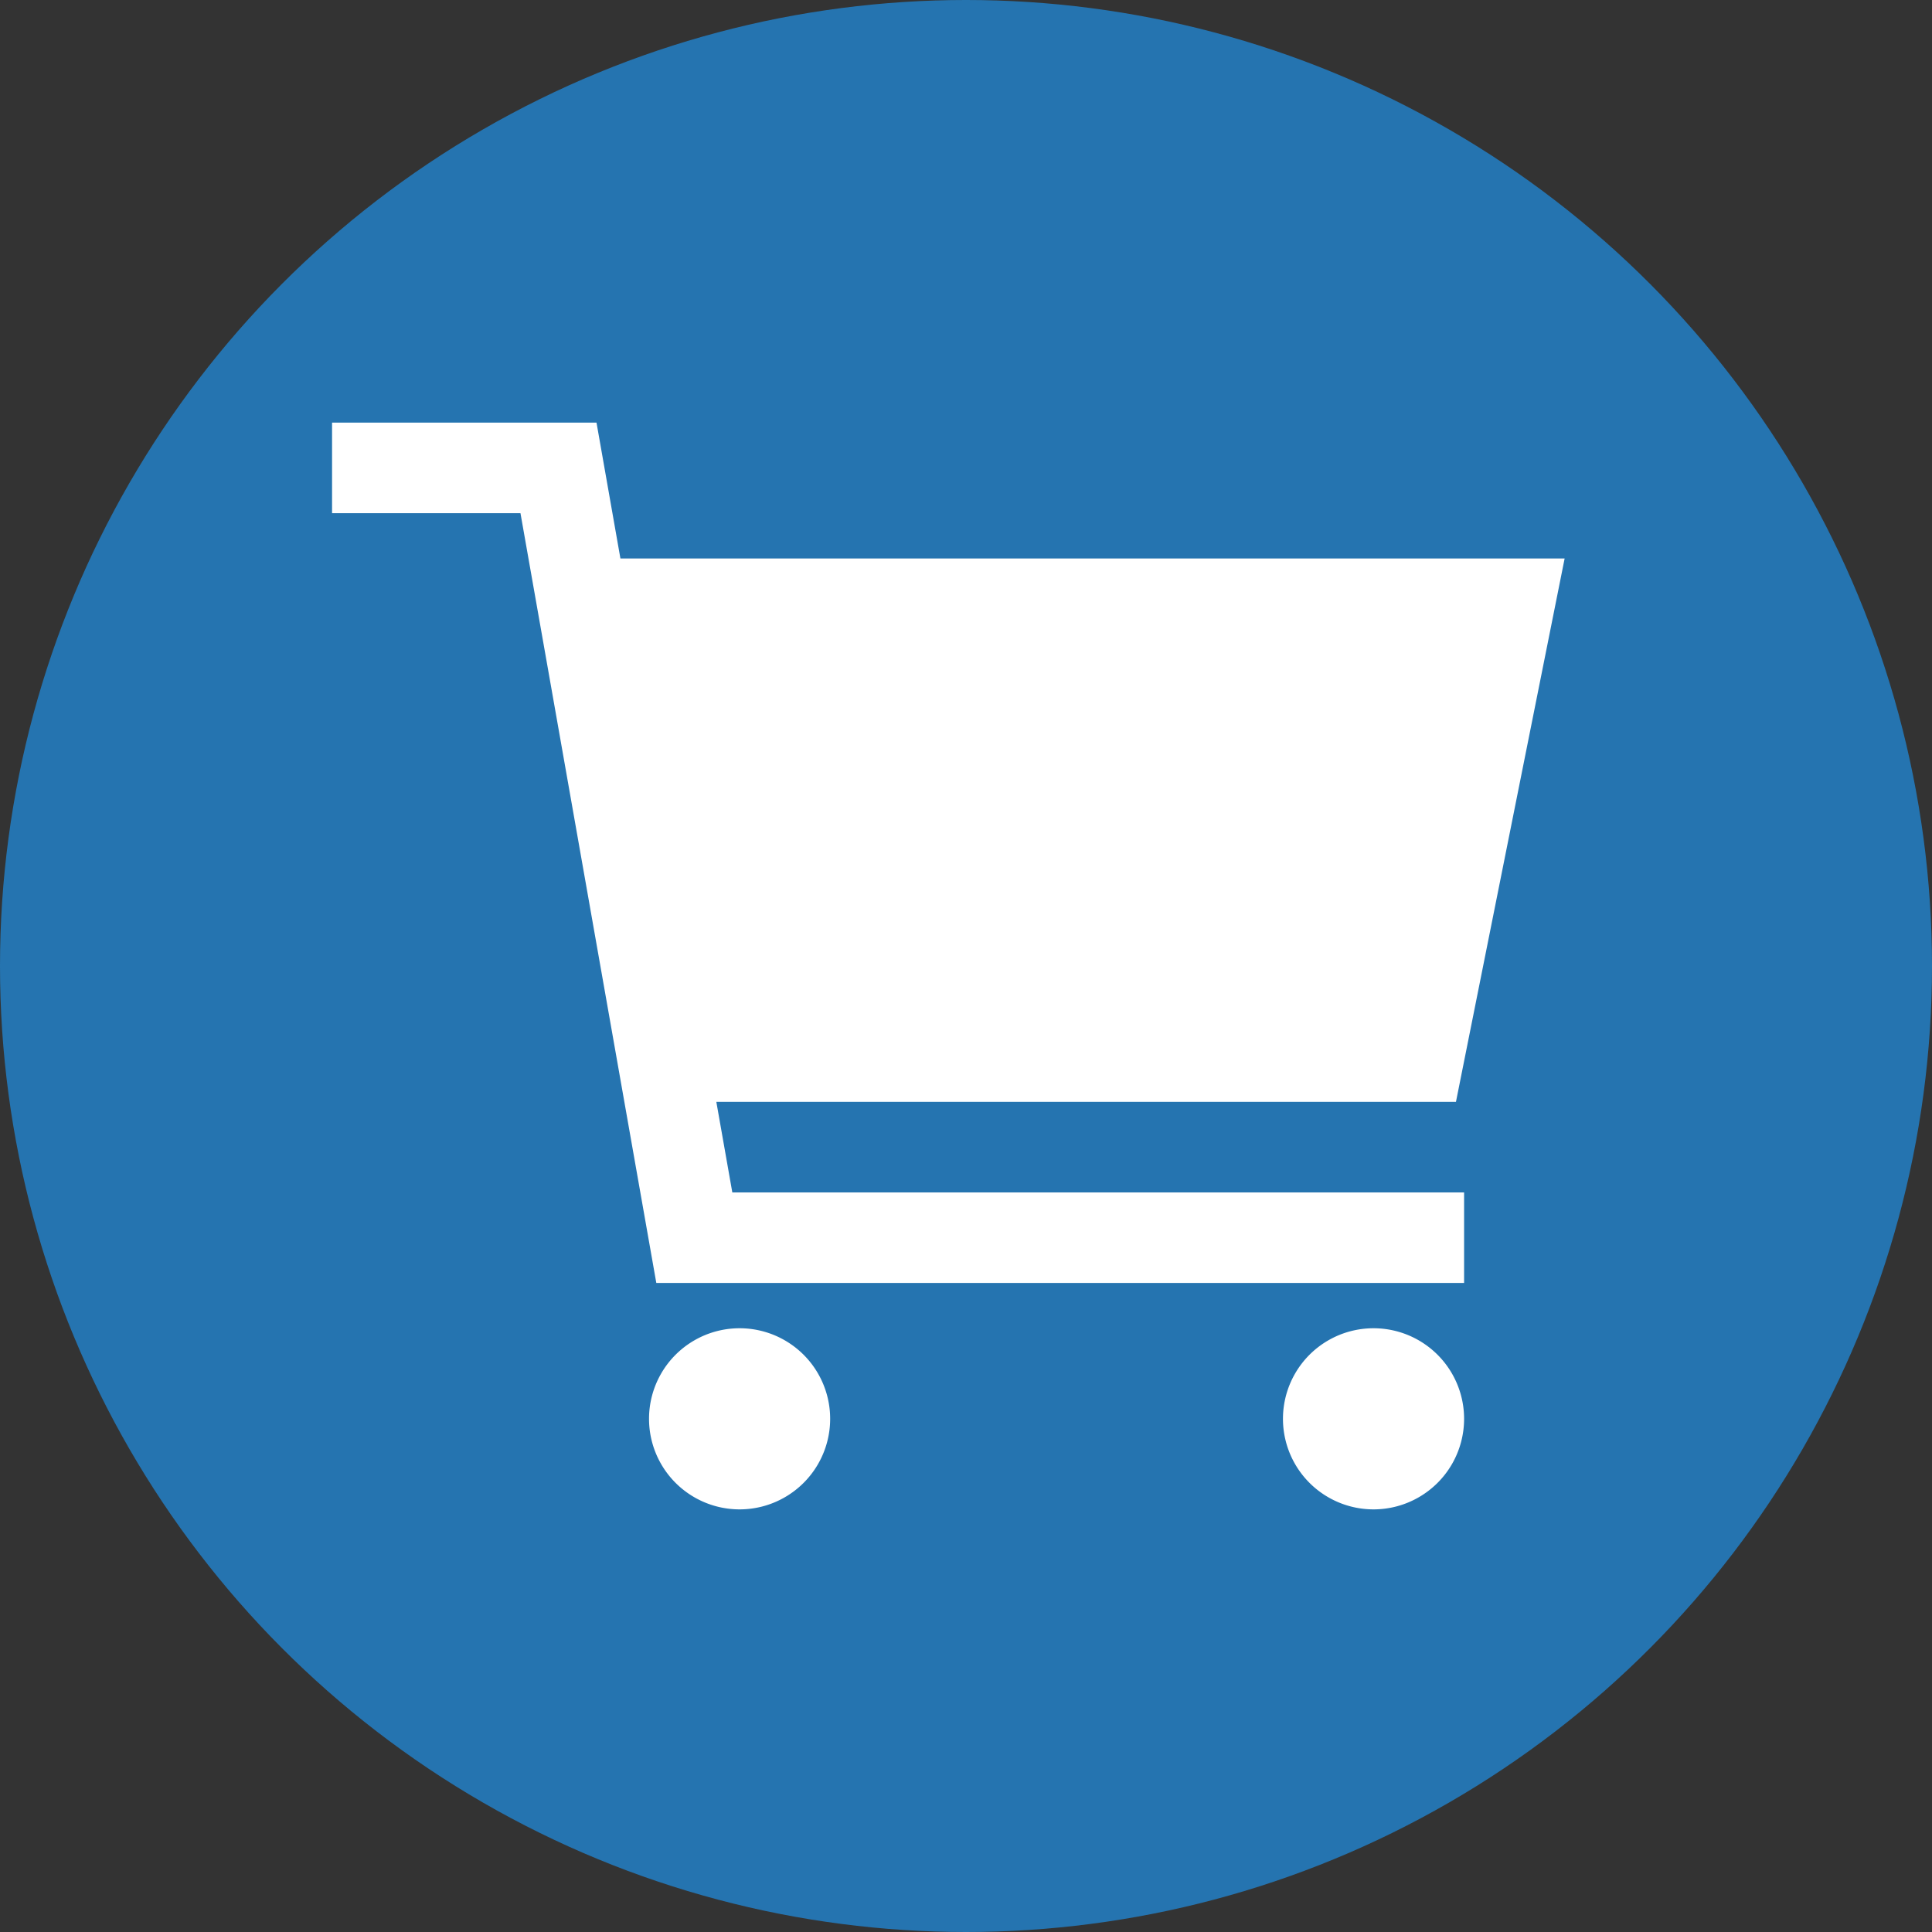
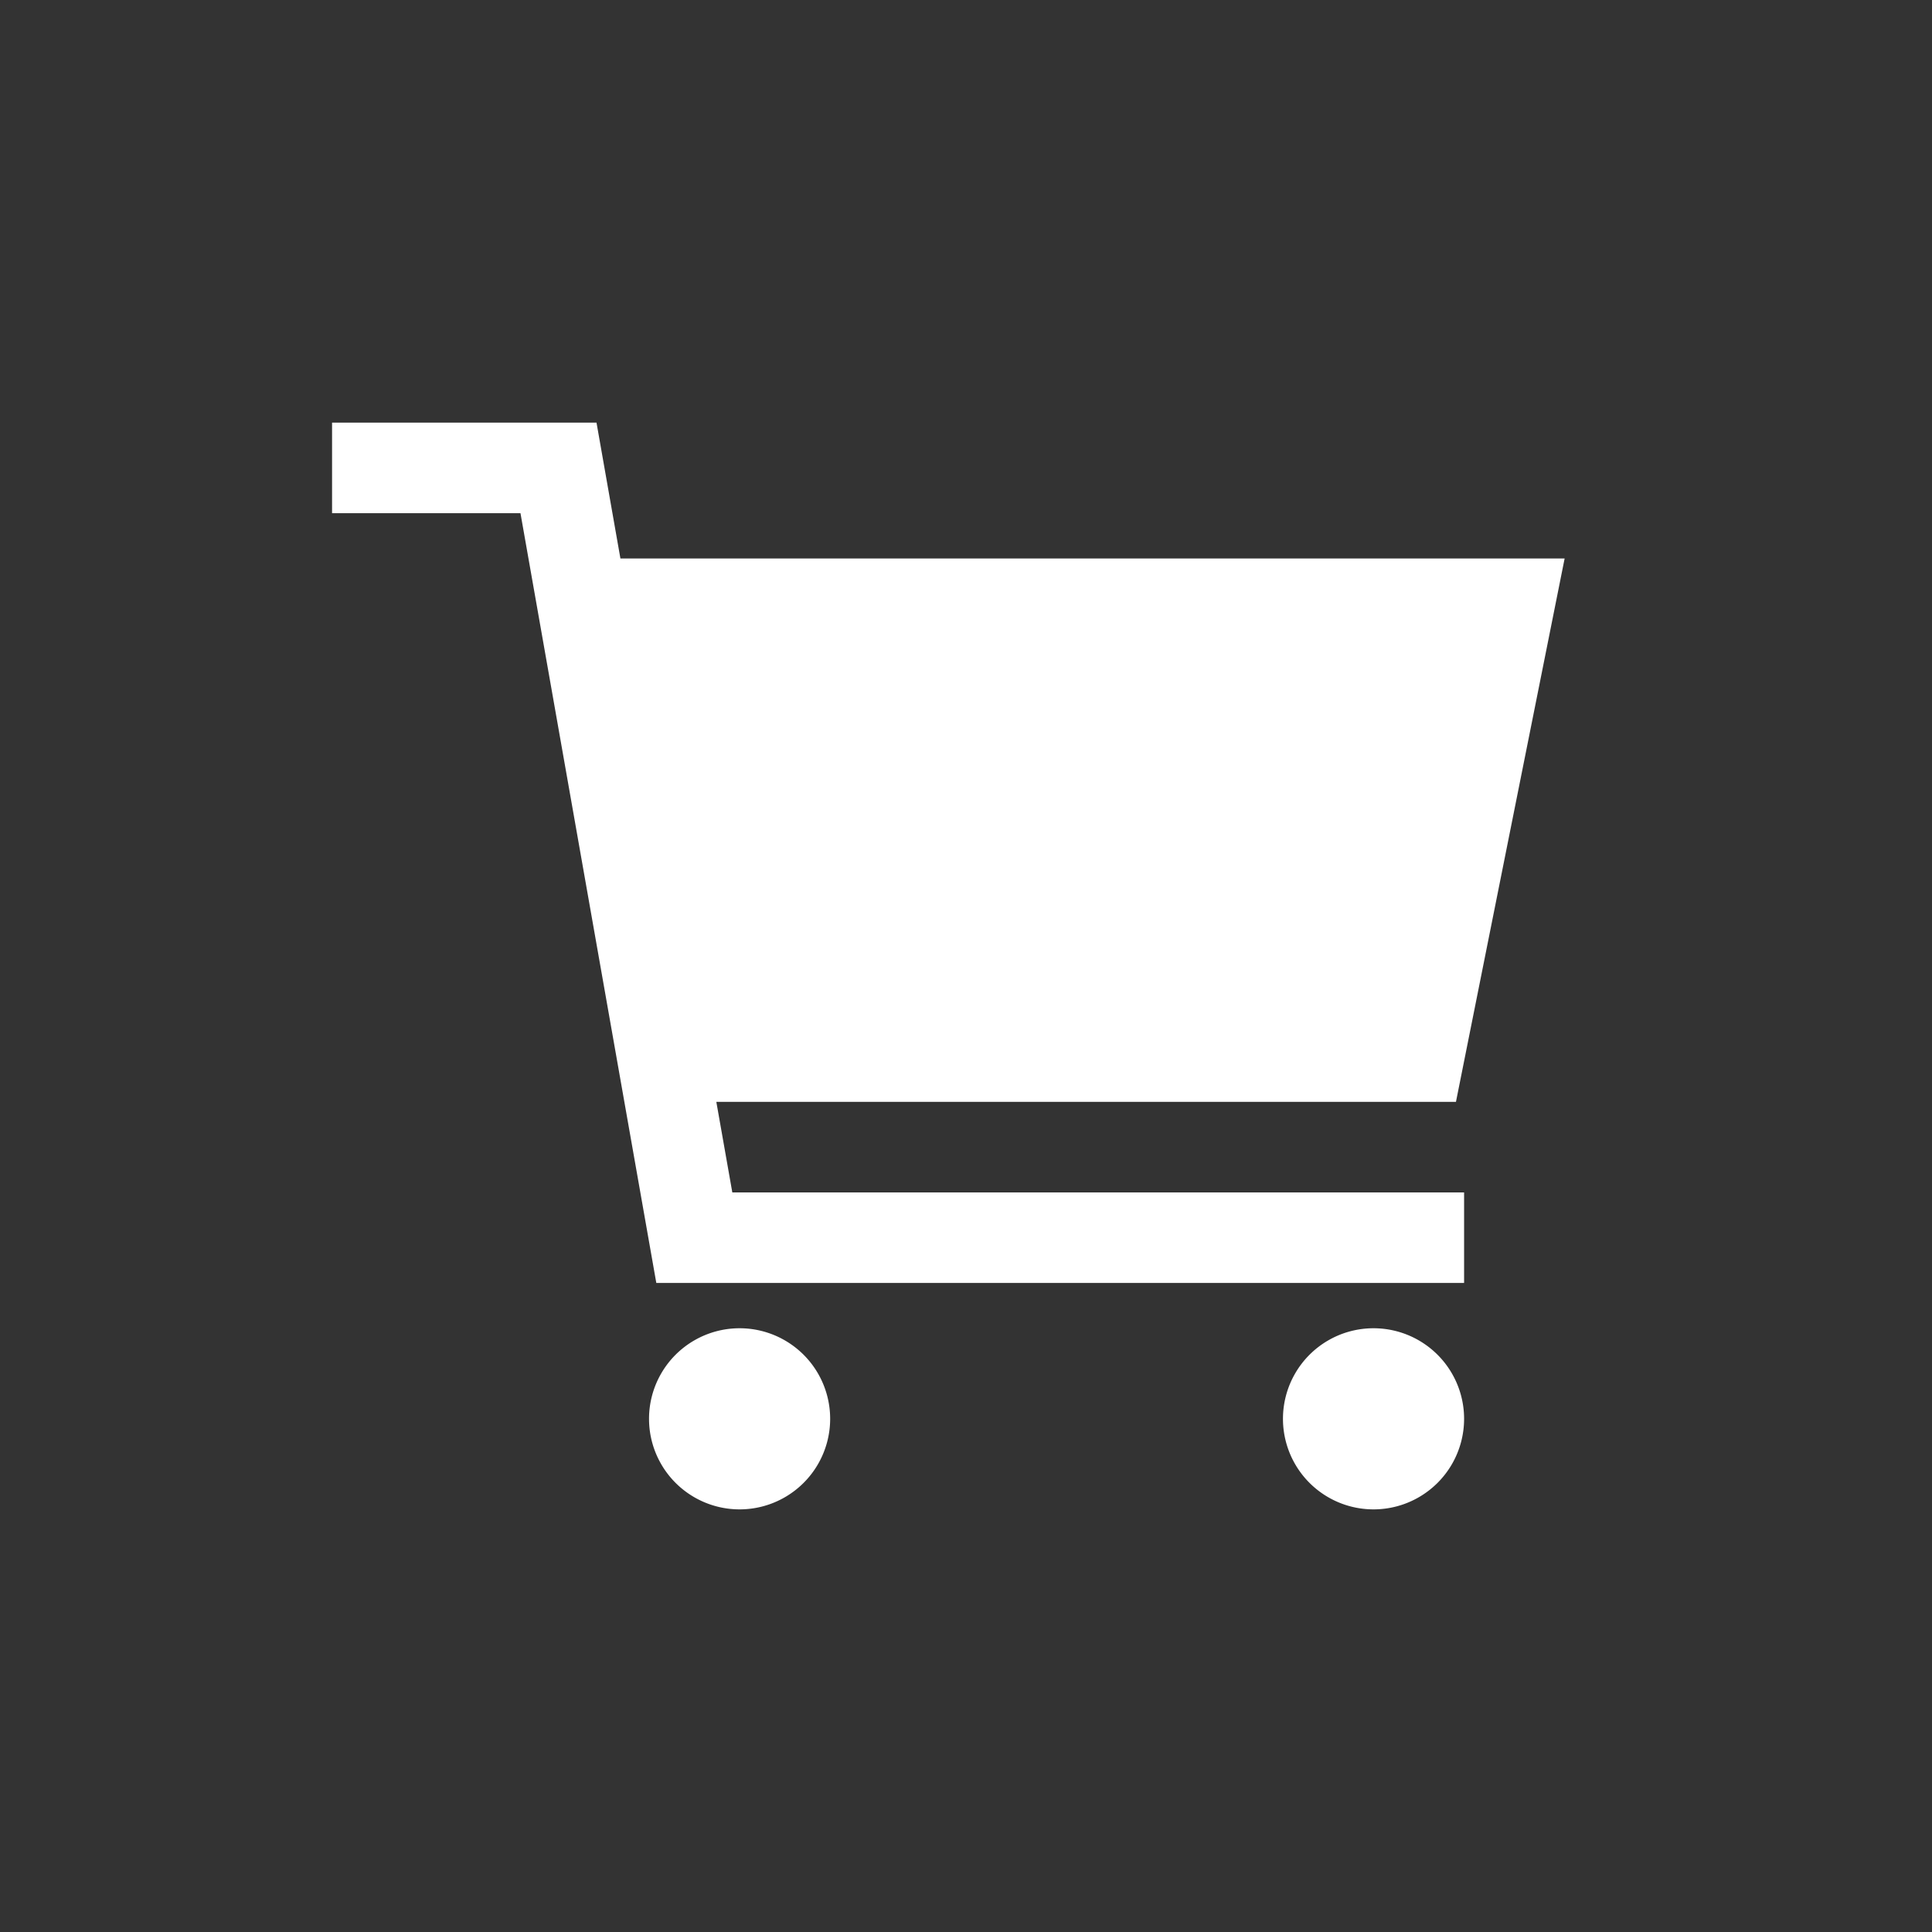
<svg xmlns="http://www.w3.org/2000/svg" width="48" height="48" fill="none">
  <rect width="100%" height="100%" fill="#333333" stroke="none" />
-   <circle cx="24" cy="24" r="24" fill="#2574B0" />
  <path fill="#fff" d="M18.375 37.5a2.25 2.25 0 1 0 0-4.5 2.25 2.25 0 0 0 0 4.5m15.75 0a2.25 2.25 0 1 0 0-4.5 2.25 2.25 0 0 0 0 4.5M17.797 27.375h18.376l2.7-13.5H15.414L14.82 10.5H8.25v2.25h4.681l3.375 19.125h20.069v-2.25H18.194z" />
</svg>